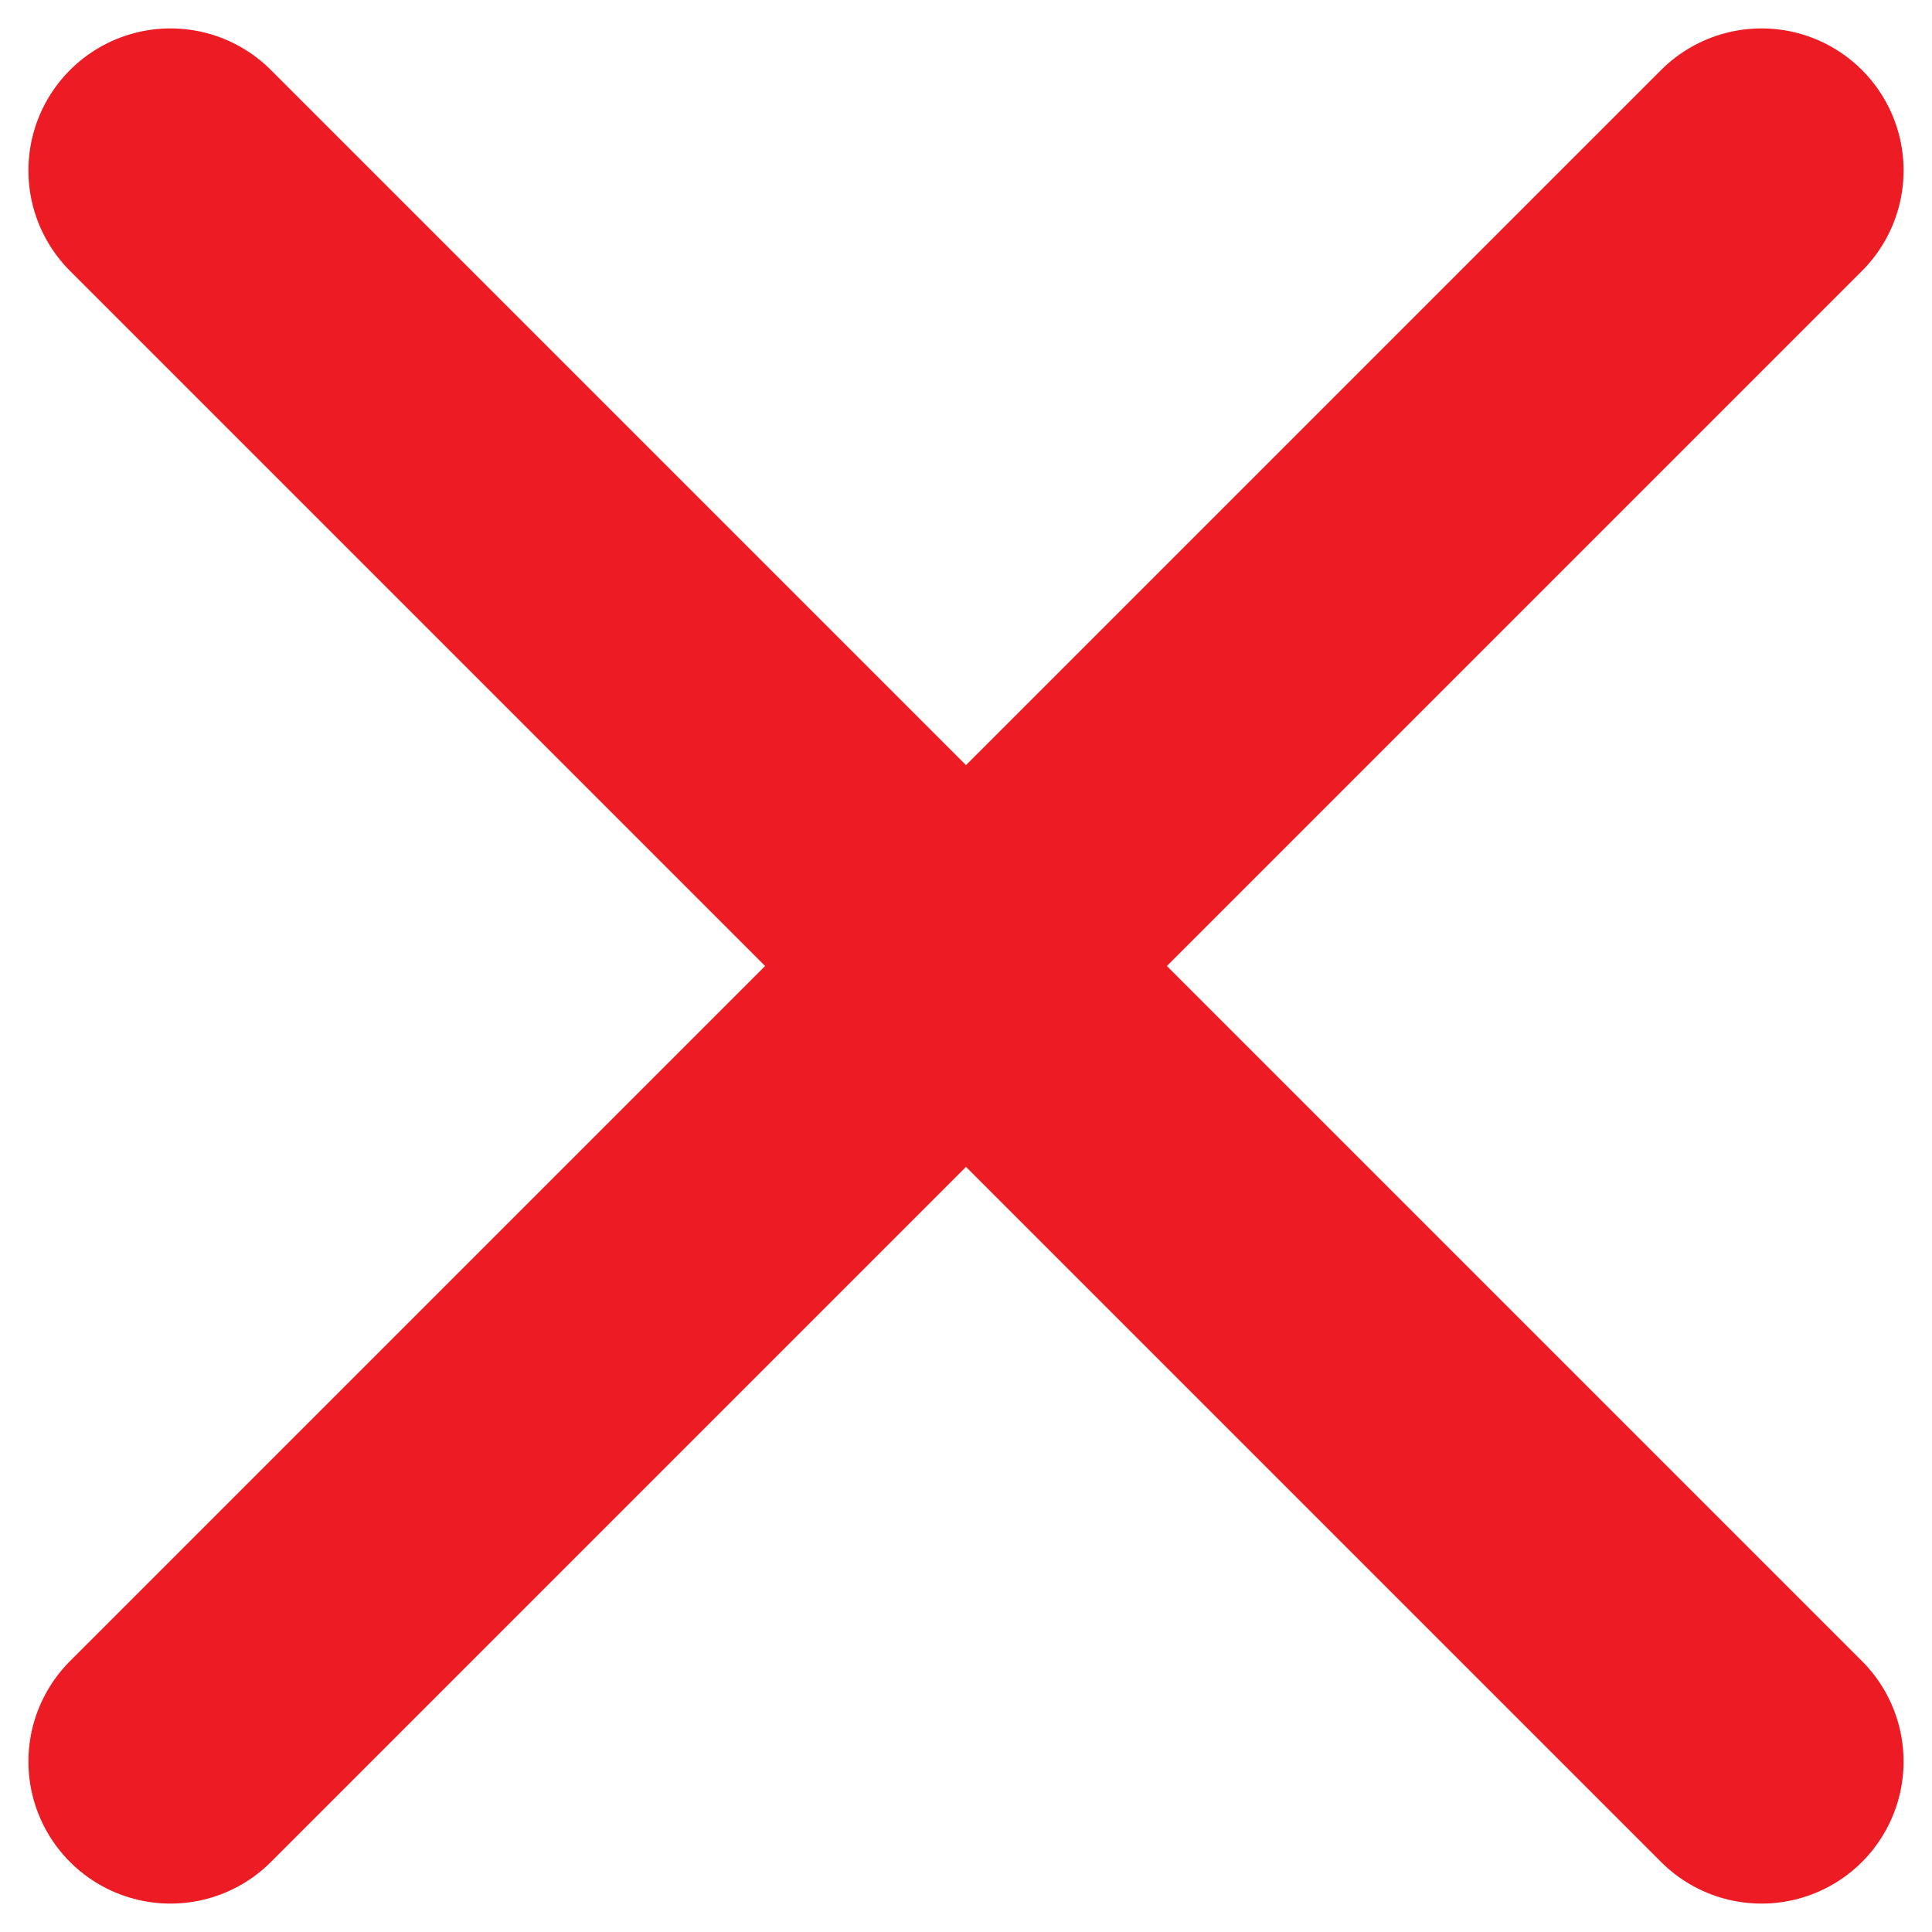
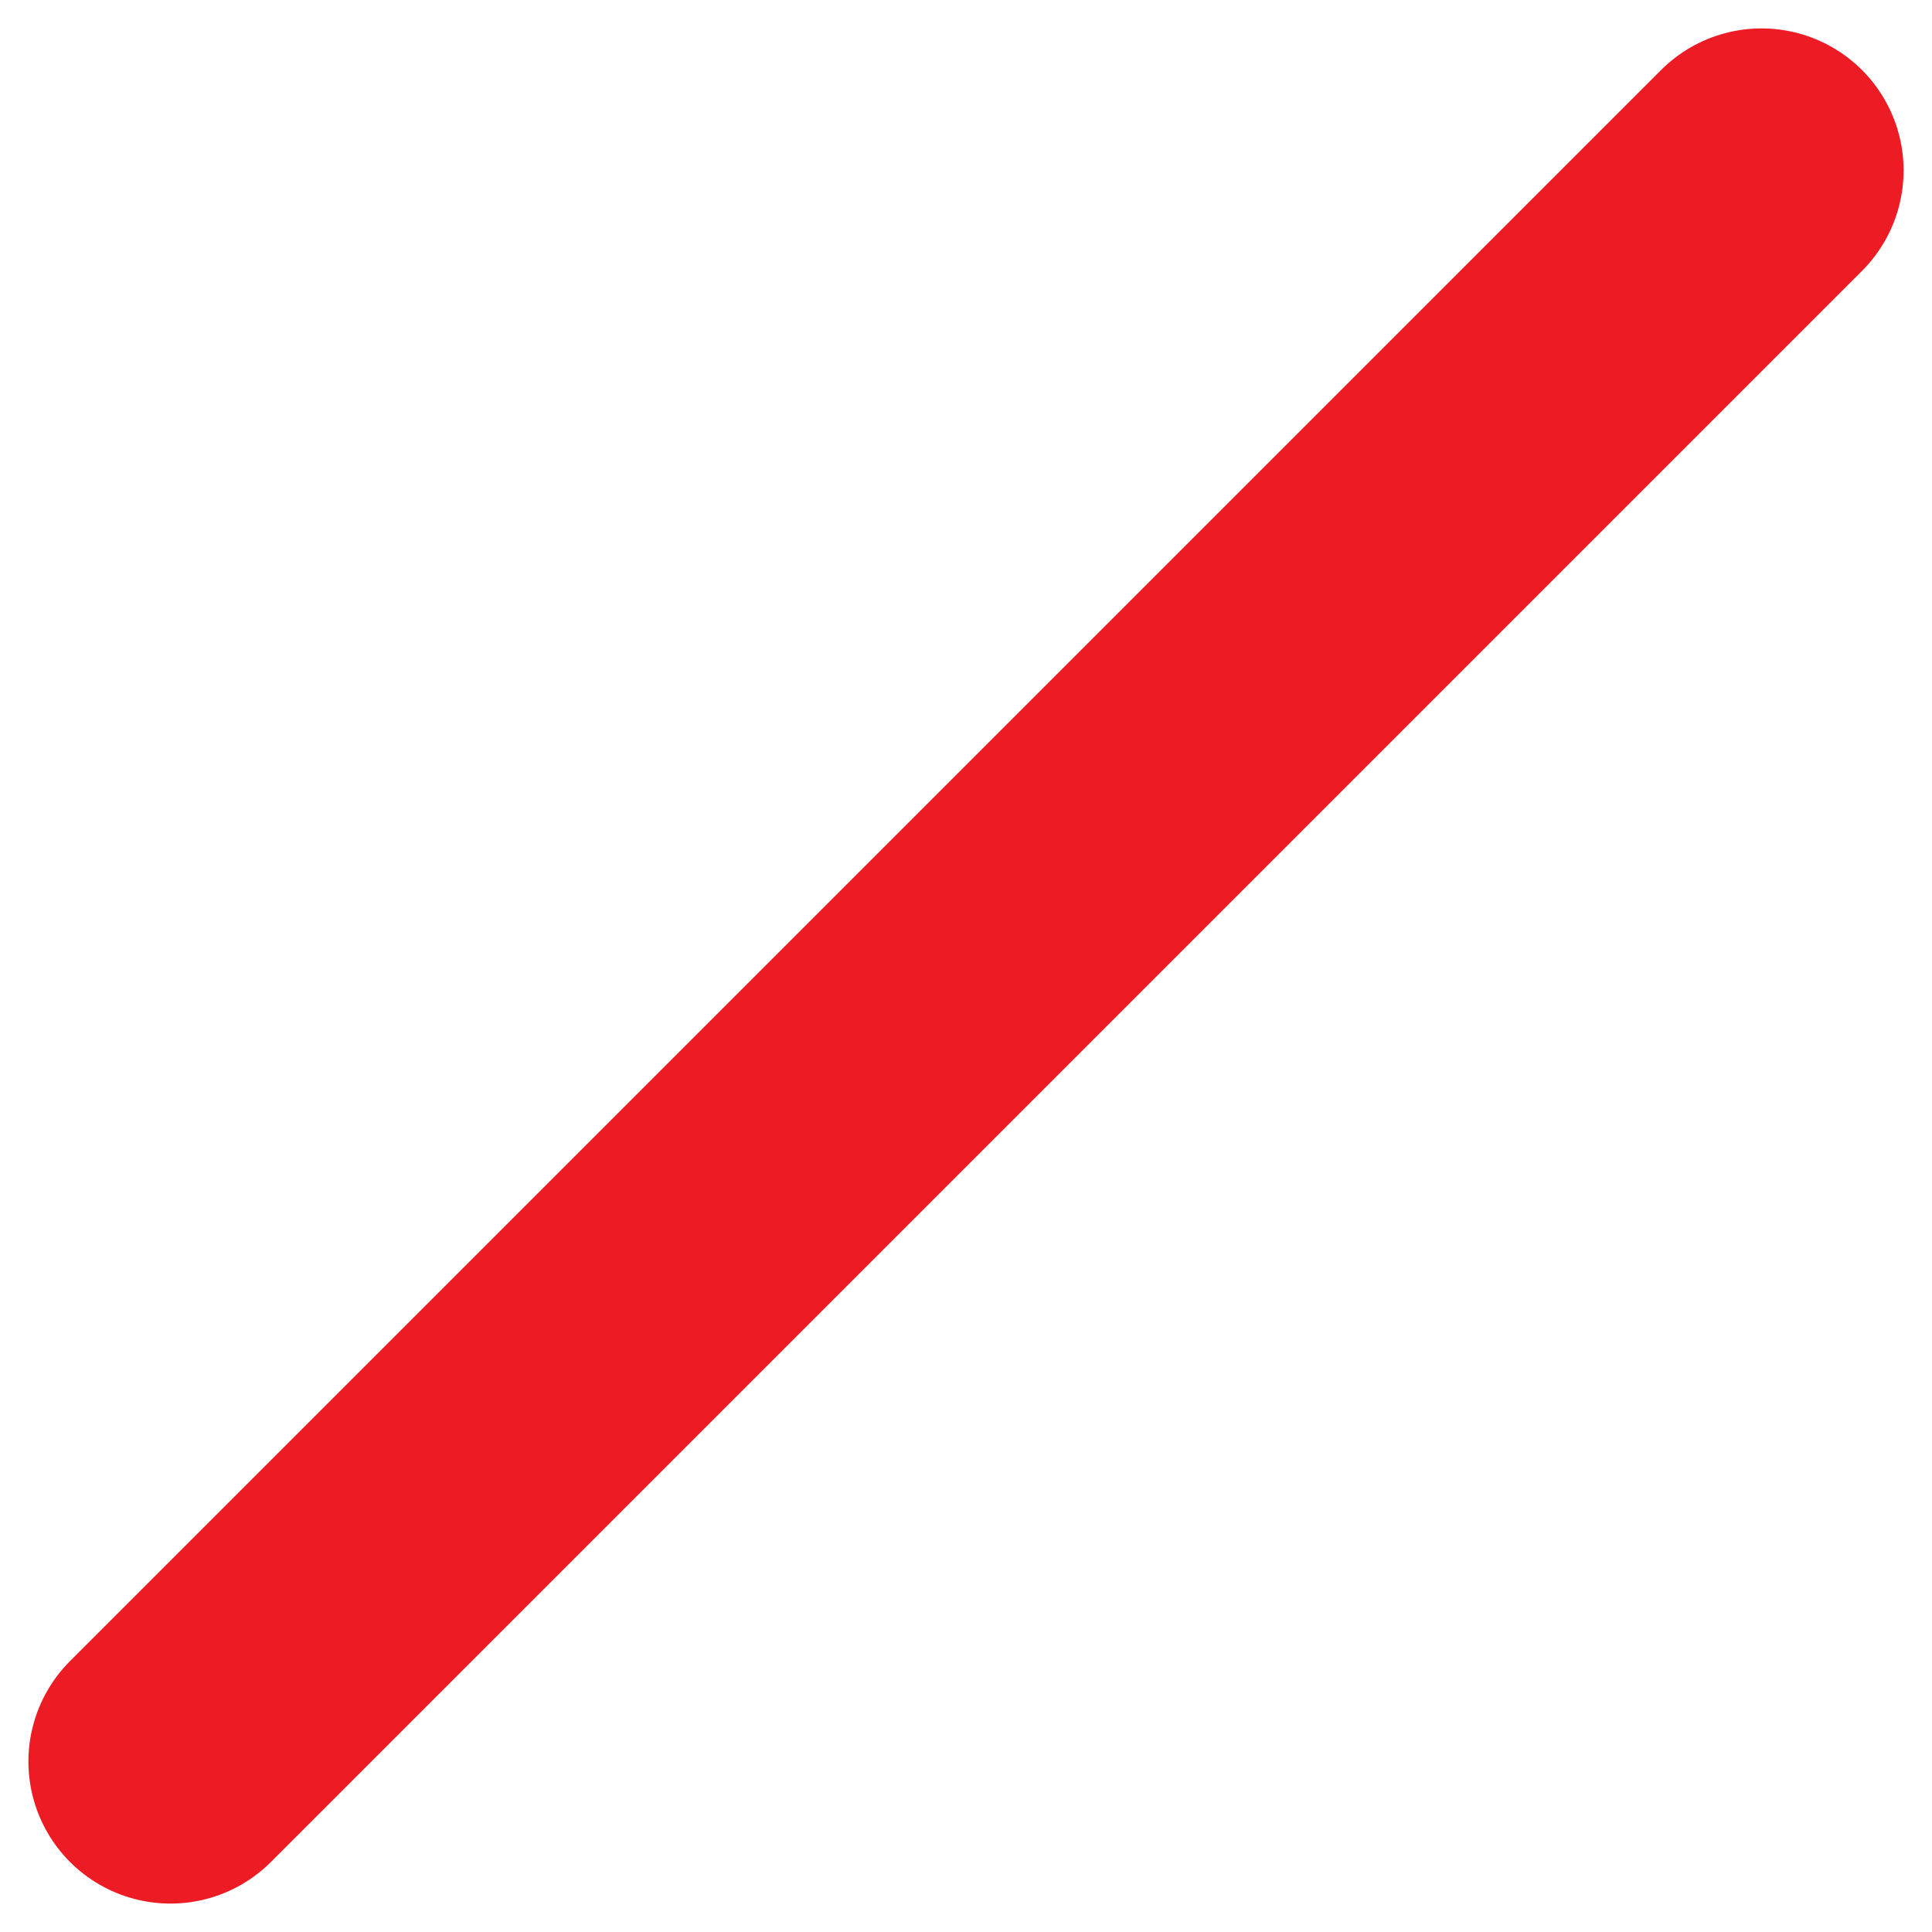
<svg xmlns="http://www.w3.org/2000/svg" version="1.1" id="Laag_1" x="0px" y="0px" width="34px" height="34px" viewBox="0 0 34 34" style="enable-background:new 0 0 34 34;" xml:space="preserve">
  <style type="text/css">
	.st0{fill:none;stroke:#ED1C24;stroke-width:5;stroke-linecap:round;stroke-miterlimit:10;}
</style>
-   <line class="st0" x1="3" y1="3" x2="31" y2="31" />
  <line class="st0" x1="3" y1="31" x2="31" y2="3" />
</svg>